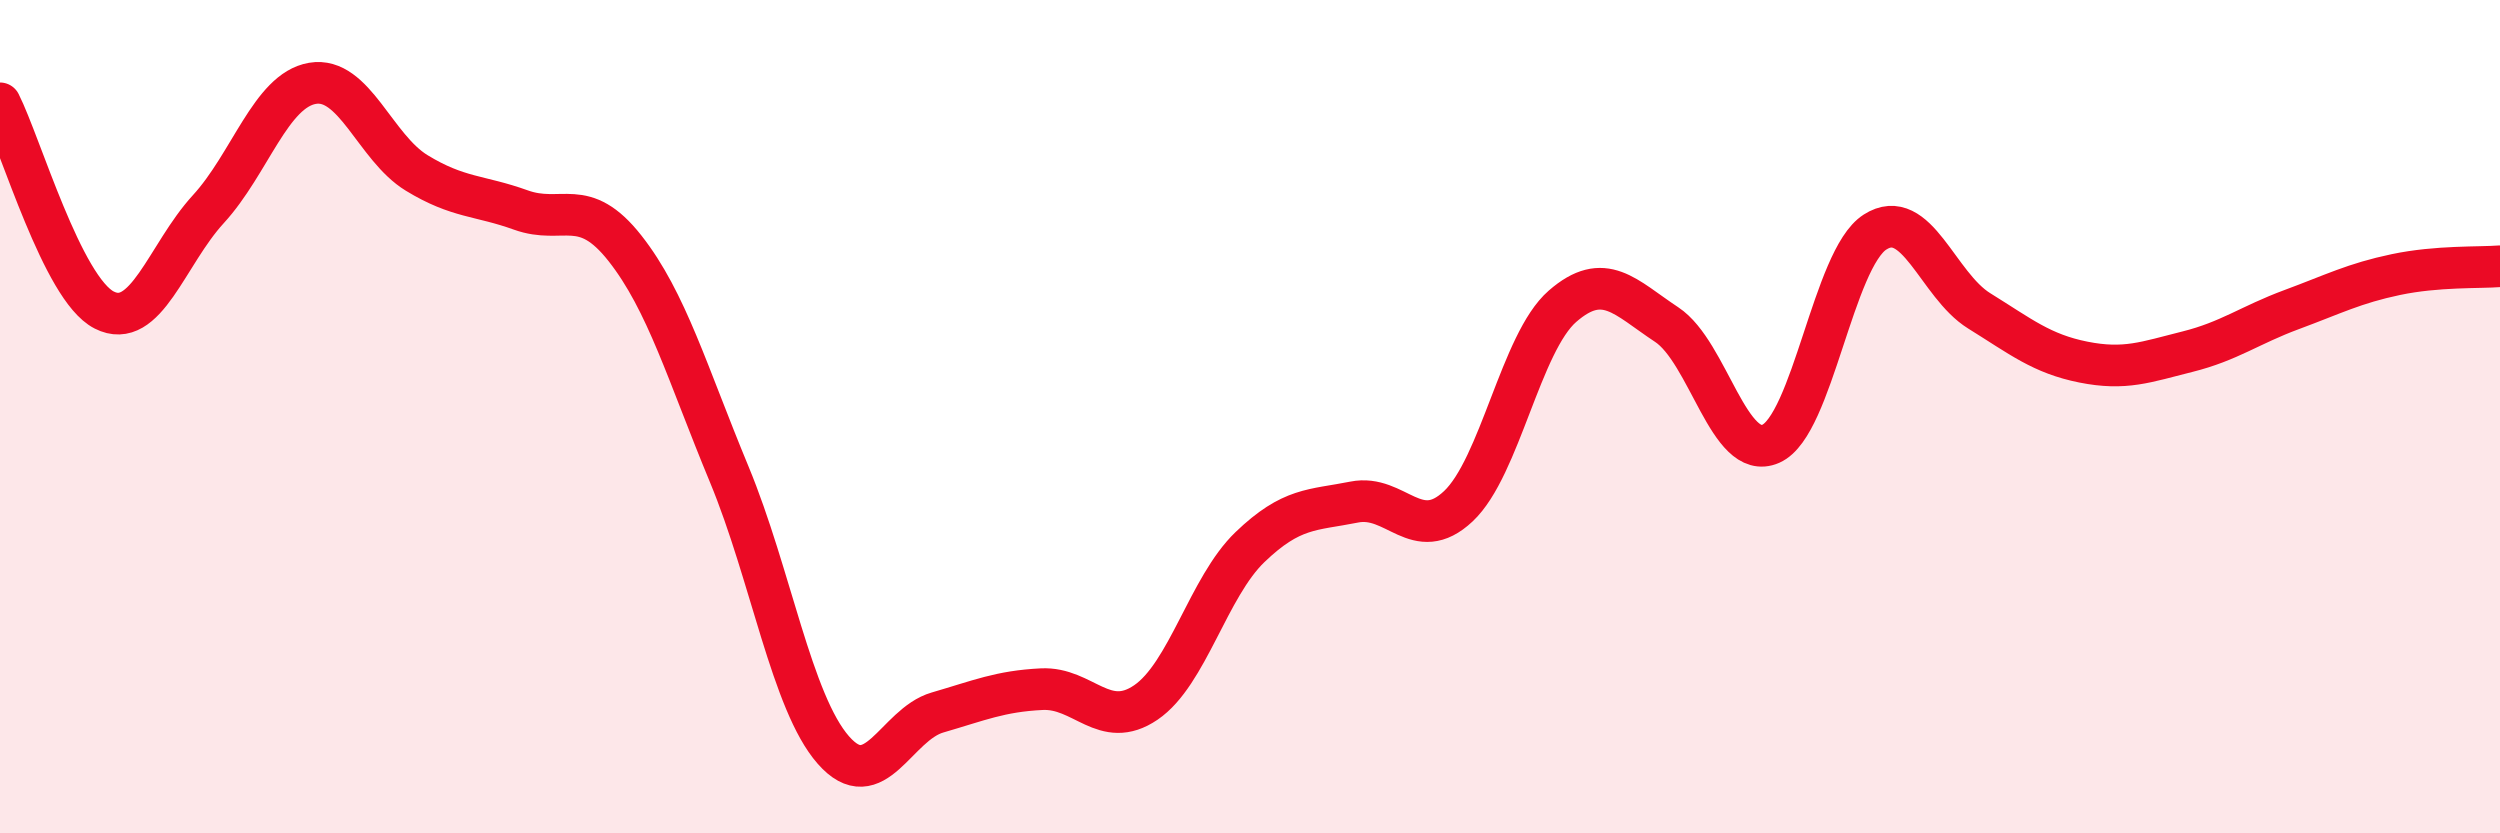
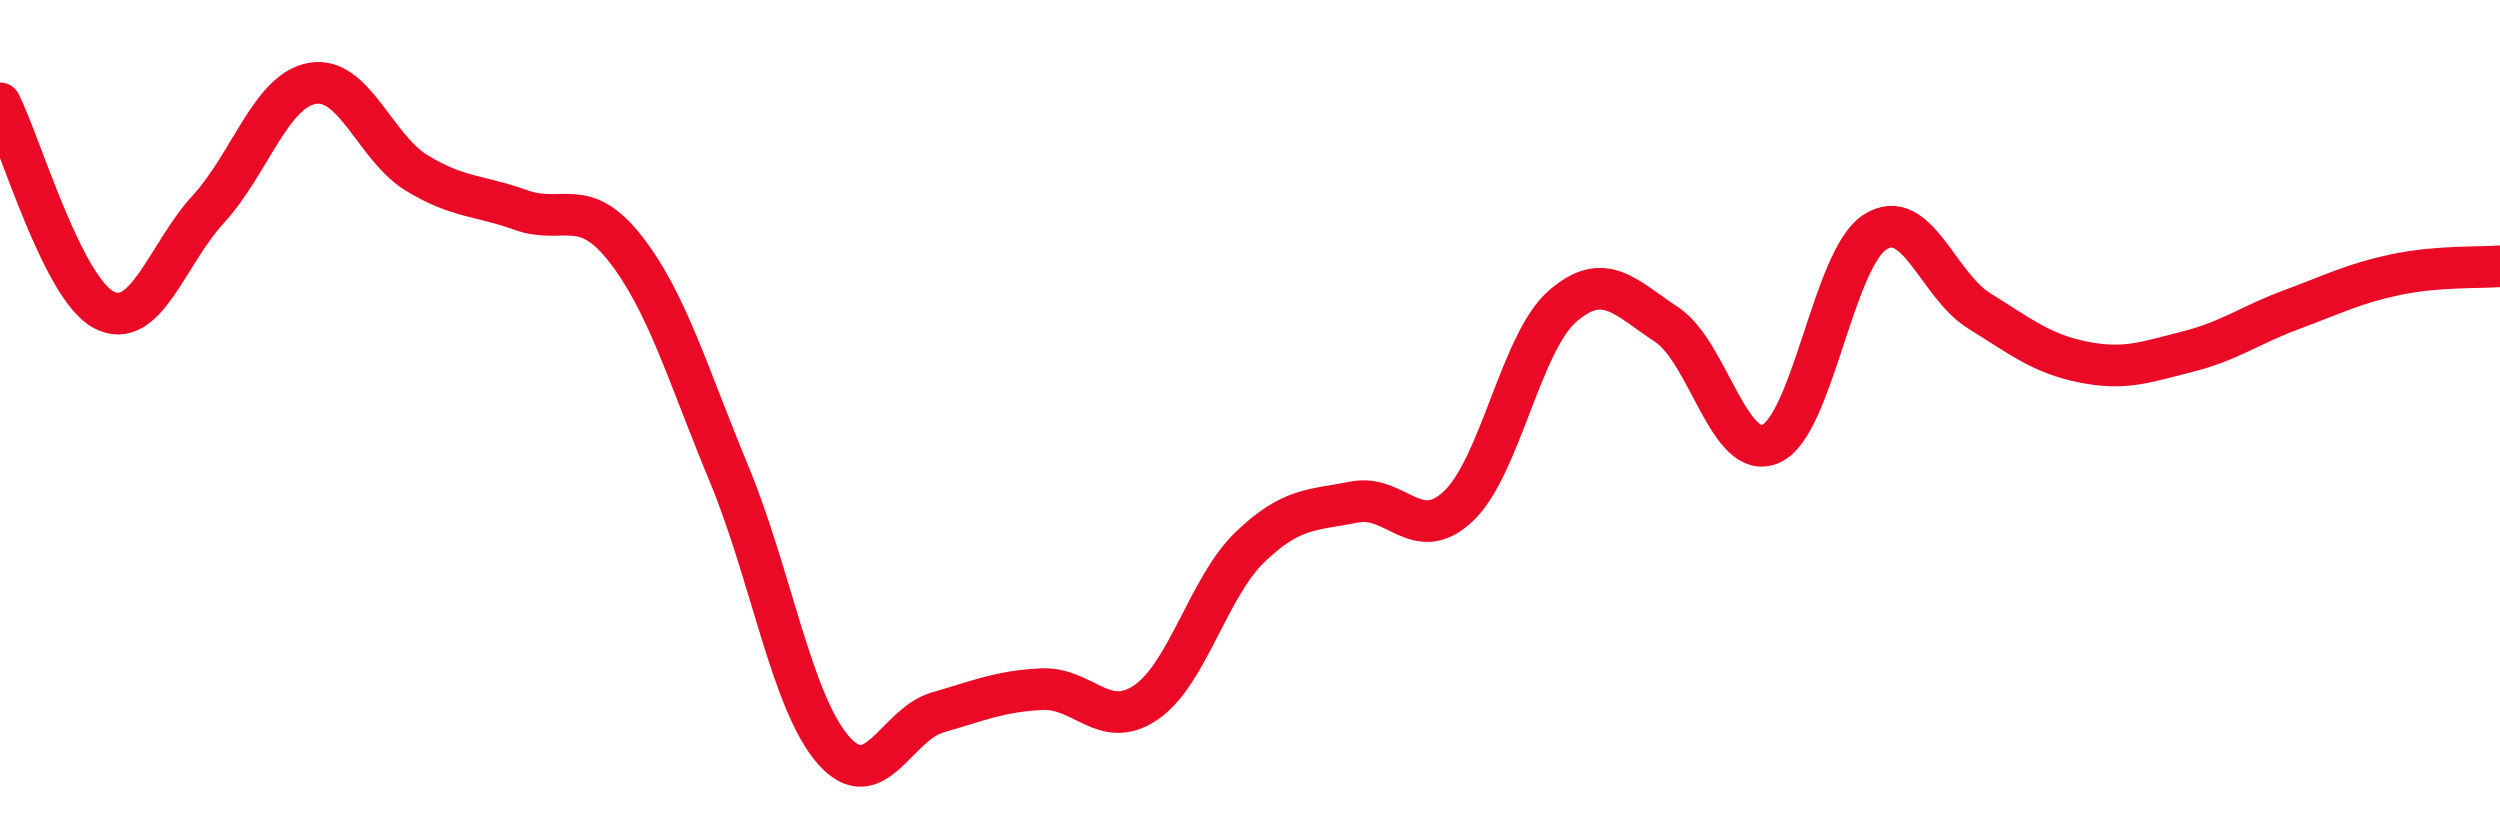
<svg xmlns="http://www.w3.org/2000/svg" width="60" height="20" viewBox="0 0 60 20">
-   <path d="M 0,2.48 C 0.5,3.47 1.5,6.93 2.5,7.44 C 3.5,7.95 4,6.11 5,5.02 C 6,3.93 6.5,2.17 7.5,2 C 8.5,1.83 9,3.54 10,4.15 C 11,4.76 11.5,4.68 12.5,5.04 C 13.5,5.4 14,4.69 15,5.96 C 16,7.23 16.5,8.97 17.5,11.38 C 18.5,13.79 19,16.86 20,18 C 21,19.14 21.5,17.39 22.5,17.1 C 23.5,16.81 24,16.59 25,16.54 C 26,16.49 26.5,17.54 27.5,16.86 C 28.5,16.18 29,14.09 30,13.13 C 31,12.17 31.5,12.25 32.5,12.05 C 33.5,11.85 34,13.09 35,12.15 C 36,11.21 36.5,8.22 37.5,7.35 C 38.5,6.48 39,7.13 40,7.79 C 41,8.45 41.5,11.09 42.5,10.65 C 43.5,10.21 44,6.21 45,5.57 C 46,4.93 46.5,6.84 47.5,7.46 C 48.5,8.08 49,8.49 50,8.69 C 51,8.89 51.5,8.69 52.5,8.44 C 53.5,8.19 54,7.8 55,7.43 C 56,7.06 56.5,6.8 57.5,6.59 C 58.5,6.38 59.5,6.43 60,6.39L60 20L0 20Z" fill="#EB0A25" opacity="0.1" stroke-linecap="round" stroke-linejoin="round" />
  <path d="M 0,2.48 C 0.5,3.47 1.5,6.93 2.5,7.44 C 3.5,7.95 4,6.11 5,5.02 C 6,3.93 6.5,2.17 7.5,2 C 8.5,1.83 9,3.54 10,4.15 C 11,4.76 11.5,4.68 12.5,5.04 C 13.5,5.4 14,4.69 15,5.96 C 16,7.23 16.5,8.97 17.5,11.38 C 18.5,13.79 19,16.86 20,18 C 21,19.14 21.5,17.39 22.5,17.1 C 23.5,16.81 24,16.59 25,16.54 C 26,16.49 26.5,17.54 27.5,16.86 C 28.5,16.18 29,14.09 30,13.13 C 31,12.17 31.5,12.25 32.5,12.05 C 33.5,11.85 34,13.09 35,12.15 C 36,11.21 36.5,8.22 37.5,7.35 C 38.5,6.48 39,7.13 40,7.79 C 41,8.45 41.5,11.09 42.5,10.65 C 43.5,10.21 44,6.21 45,5.57 C 46,4.93 46.5,6.84 47.5,7.46 C 48.5,8.08 49,8.49 50,8.69 C 51,8.89 51.5,8.69 52.5,8.44 C 53.5,8.19 54,7.8 55,7.43 C 56,7.06 56.5,6.8 57.5,6.59 C 58.5,6.38 59.5,6.43 60,6.39" stroke="#EB0A25" stroke-width="1" fill="none" stroke-linecap="round" stroke-linejoin="round" />
</svg>